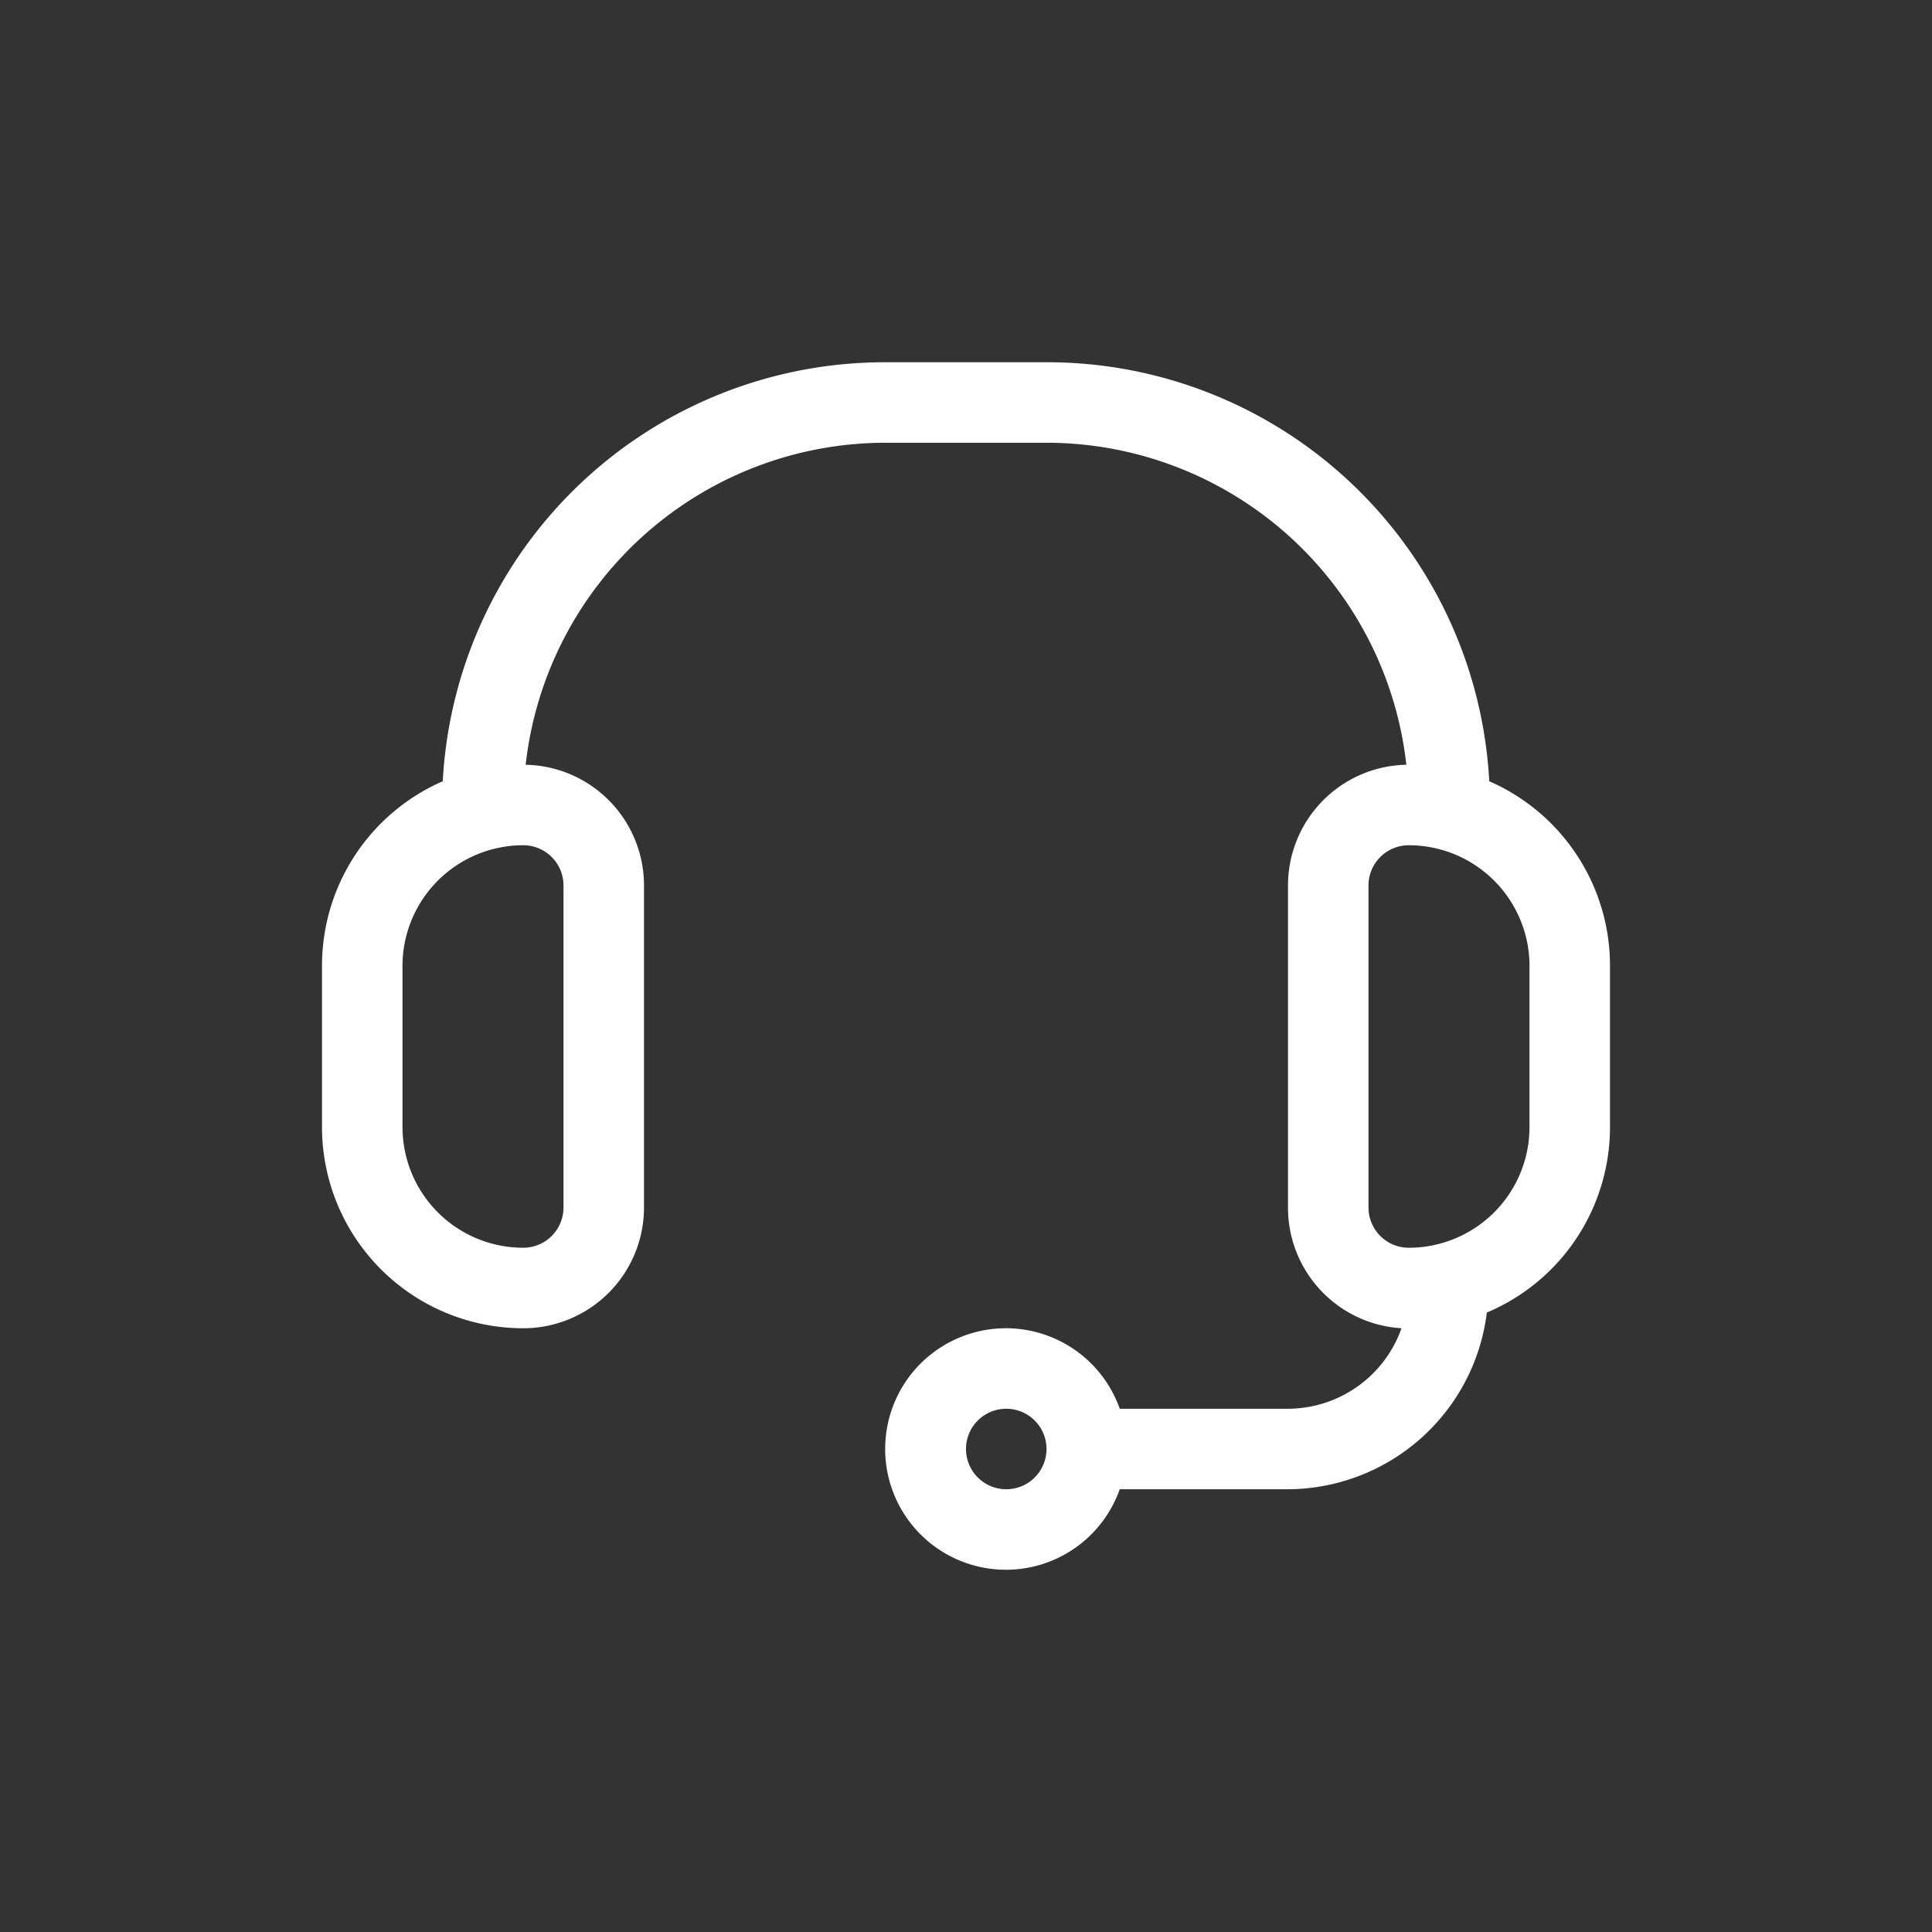
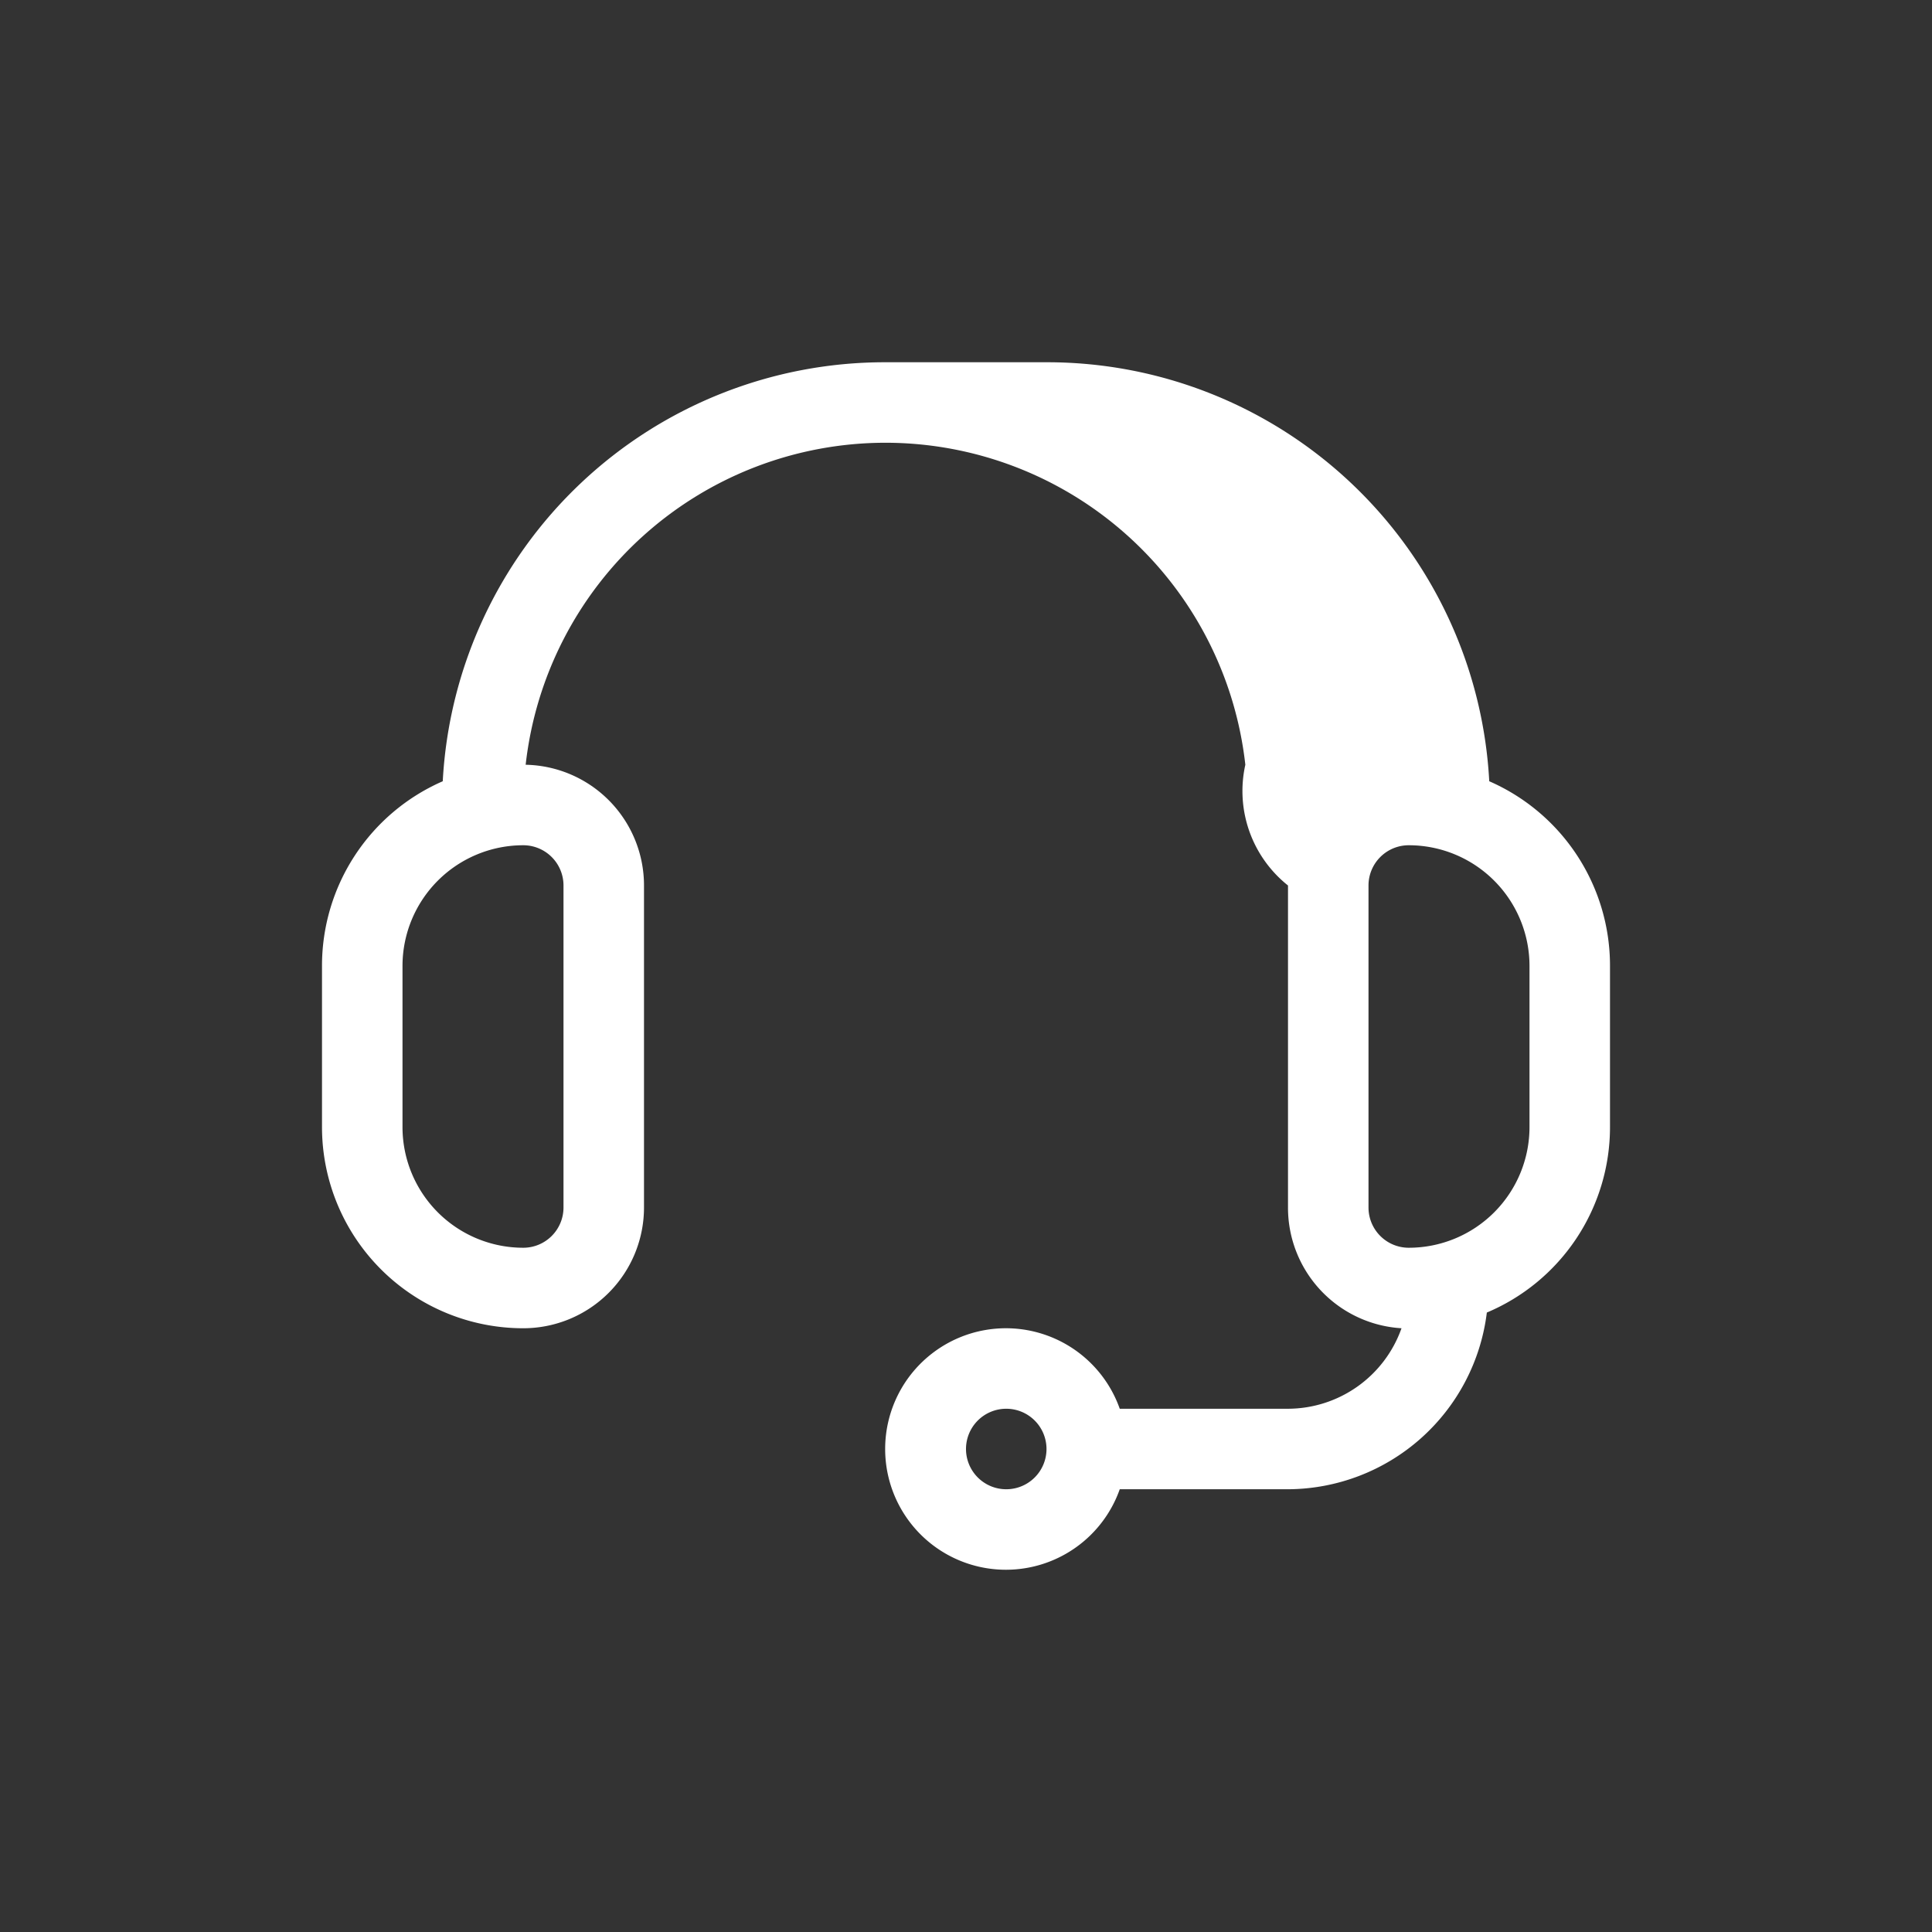
<svg xmlns="http://www.w3.org/2000/svg" data-name="Your Icons" viewBox="0 0 48 48">
  <rect x="0" y="0" width="48" height="48" fill="#333333" stroke="none" />
-   <path d="M13 33a3 3 0 0 0 3-3v-8a3 3 0 0 0-2.94-3A9 9 0 0 1 22 11h4a9 9 0 0 1 8.94 8A3 3 0 0 0 32 22v8a3 3 0 0 0 2.82 3A3 3 0 0 1 32 35h-4.18a3 3 0 1 0 0 2H32a5 5 0 0 0 4.94-4.39A5 5 0 0 0 40 28v-4a5 5 0 0 0-3-4.59A11 11 0 0 0 26 9h-4a11 11 0 0 0-11 10.41A5 5 0 0 0 8 24v4a5 5 0 0 0 5 5Zm12 4a1 1 0 1 1 1-1 1 1 0 0 1-1 1Zm13-13v4a3 3 0 0 1-3 3 1 1 0 0 1-1-1v-8a1 1 0 0 1 1-1 3 3 0 0 1 3 3Zm-28 0a3 3 0 0 1 3-3 1 1 0 0 1 1 1v8a1 1 0 0 1-1 1 3 3 0 0 1-3-3Z" fill="#ffffff" class="fill-939598" />
+   <path d="M13 33a3 3 0 0 0 3-3v-8a3 3 0 0 0-2.94-3A9 9 0 0 1 22 11a9 9 0 0 1 8.94 8A3 3 0 0 0 32 22v8a3 3 0 0 0 2.82 3A3 3 0 0 1 32 35h-4.18a3 3 0 1 0 0 2H32a5 5 0 0 0 4.94-4.39A5 5 0 0 0 40 28v-4a5 5 0 0 0-3-4.59A11 11 0 0 0 26 9h-4a11 11 0 0 0-11 10.41A5 5 0 0 0 8 24v4a5 5 0 0 0 5 5Zm12 4a1 1 0 1 1 1-1 1 1 0 0 1-1 1Zm13-13v4a3 3 0 0 1-3 3 1 1 0 0 1-1-1v-8a1 1 0 0 1 1-1 3 3 0 0 1 3 3Zm-28 0a3 3 0 0 1 3-3 1 1 0 0 1 1 1v8a1 1 0 0 1-1 1 3 3 0 0 1-3-3Z" fill="#ffffff" class="fill-939598" />
</svg>